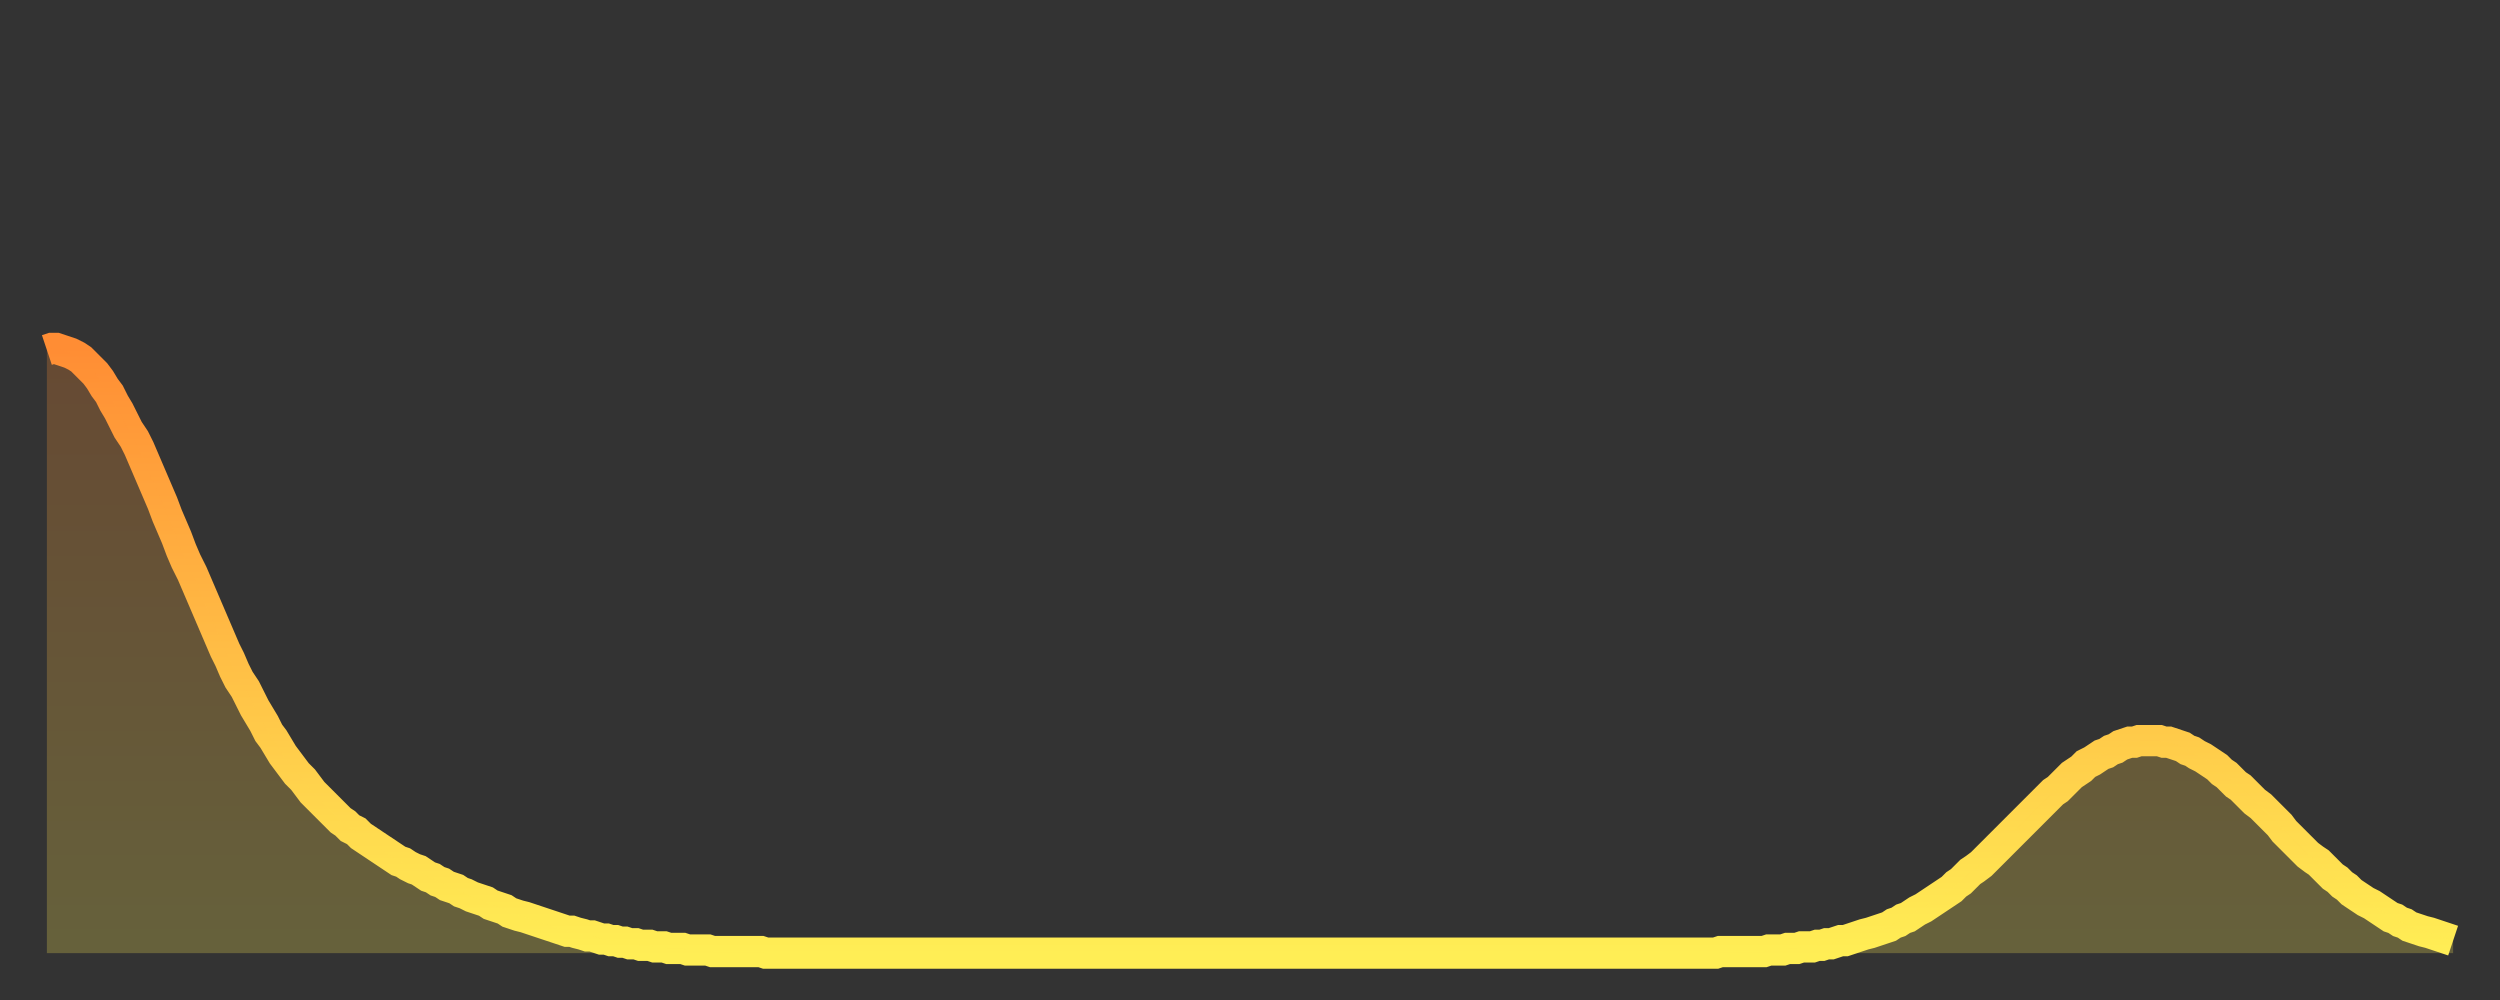
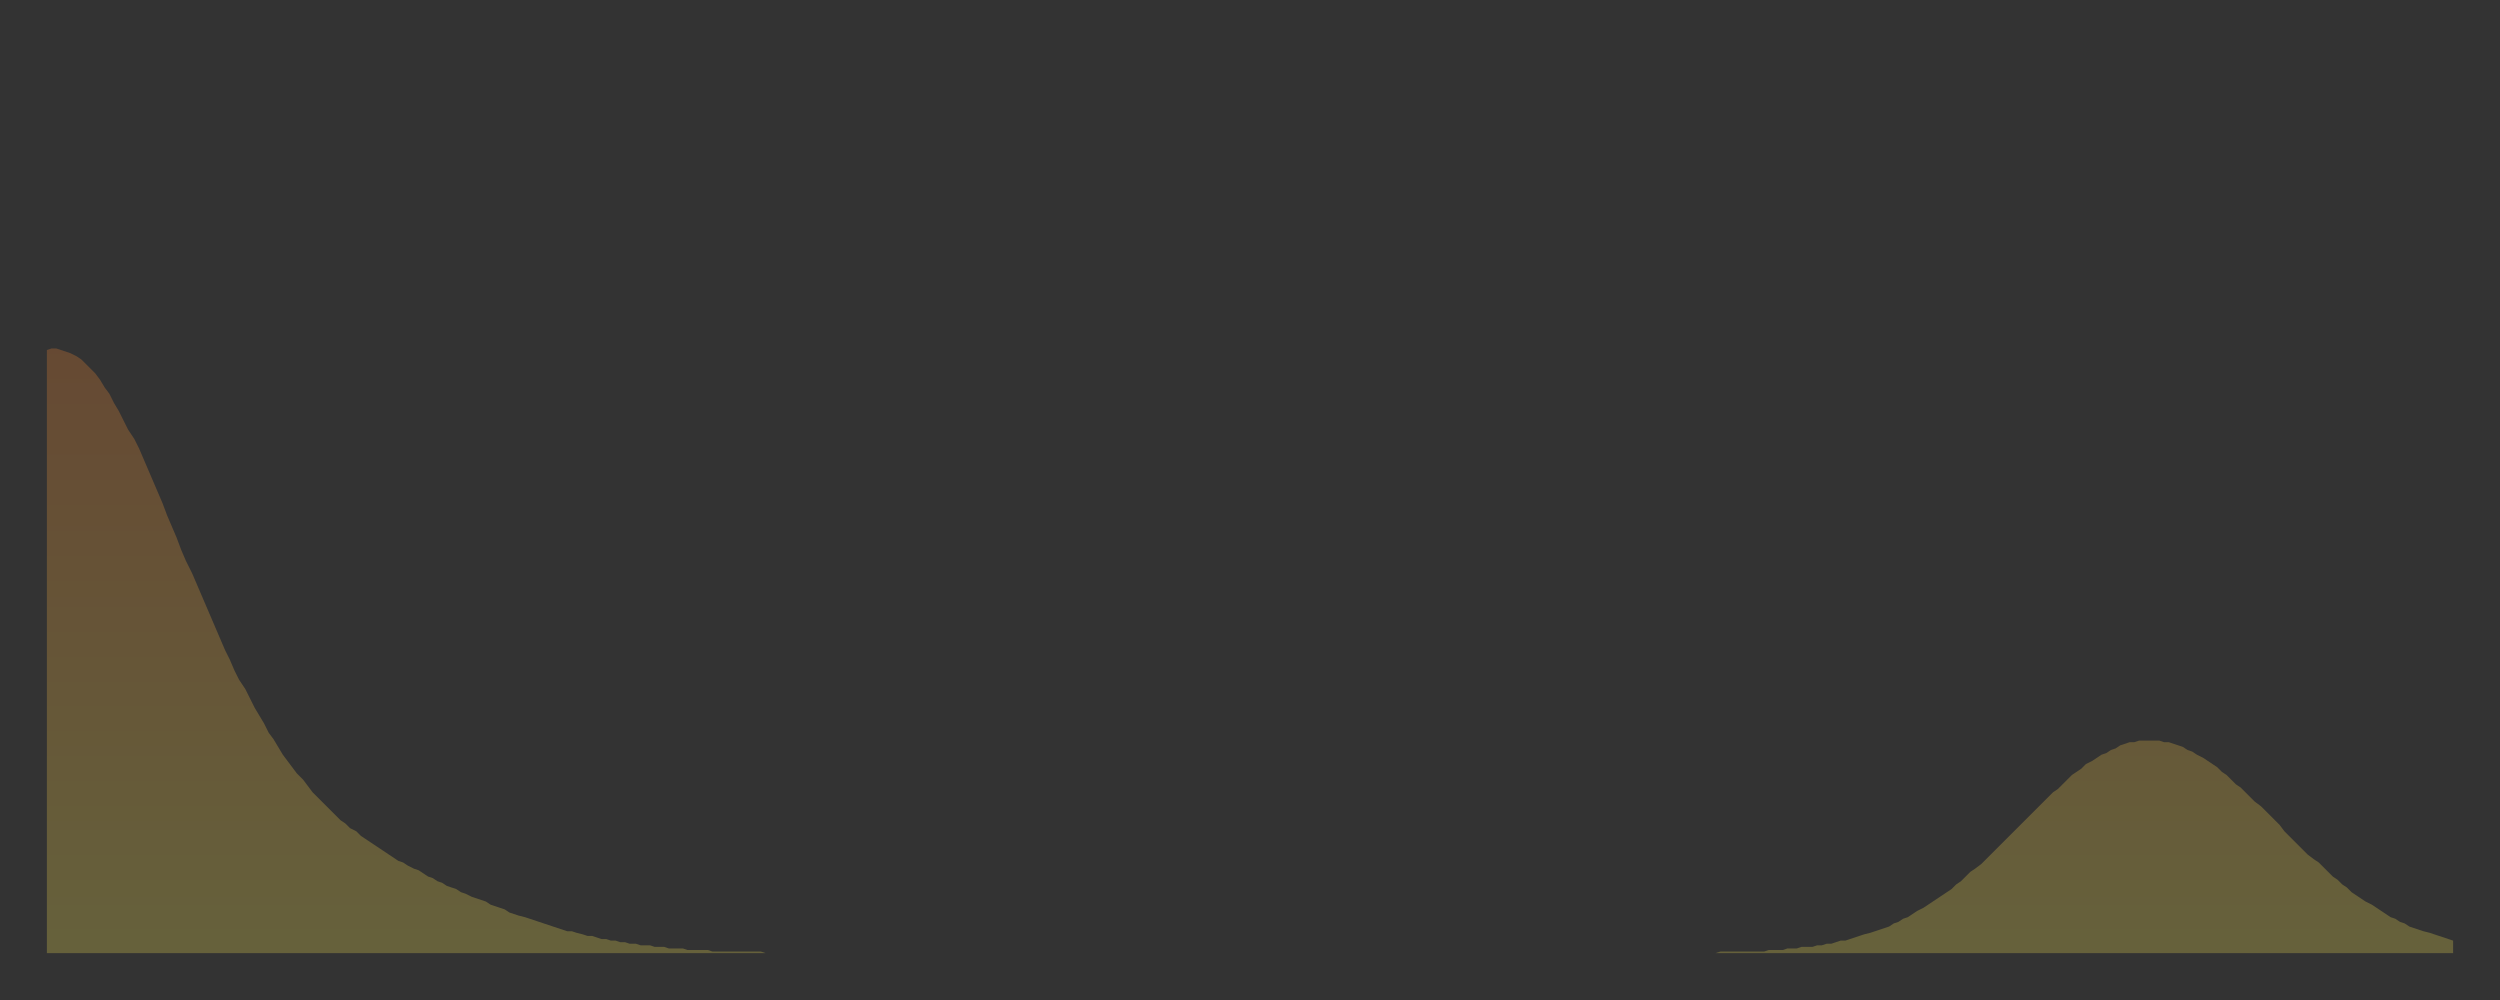
<svg xmlns="http://www.w3.org/2000/svg" baseProfile="full" height="64" version="1.1" width="160">
  <rect width="100%" height="100%" fill="#333333" stroke="none" />
  <defs>
    <linearGradient id="id912864" x1="0" x2="0" y1="0" y2="1">
      <stop offset="0%" stop-color="#ff8d34" />
      <stop offset="50%" stop-color="#ffbd45" />
      <stop offset="100%" stop-color="#ffee55" />
    </linearGradient>
  </defs>
  <g transform="translate(3,3)">
    <g>
-       <path d="M 0.0 19.4 L 0.3 19.3 0.6 19.3 0.9 19.4 1.2 19.5 1.5 19.6 1.9 19.8 2.2 20.0 2.5 20.3 2.8 20.6 3.1 20.9 3.4 21.3 3.7 21.8 4.0 22.2 4.3 22.8 4.6 23.3 4.9 23.9 5.2 24.5 5.6 25.1 5.9 25.7 6.2 26.4 6.5 27.1 6.8 27.8 7.1 28.5 7.4 29.2 7.7 30.0 8.0 30.7 8.3 31.4 8.6 32.2 8.9 32.9 9.3 33.7 9.6 34.4 9.9 35.1 10.2 35.8 10.5 36.5 10.8 37.2 11.1 37.9 11.4 38.6 11.7 39.2 12.0 39.9 12.3 40.5 12.7 41.1 13.0 41.7 13.3 42.3 13.6 42.8 13.9 43.3 14.2 43.9 14.5 44.3 14.8 44.8 15.1 45.3 15.4 45.7 15.7 46.1 16.0 46.5 16.4 46.9 16.7 47.3 17.0 47.7 17.3 48.0 17.6 48.3 17.9 48.6 18.2 48.9 18.5 49.2 18.8 49.5 19.1 49.7 19.4 50.0 19.8 50.2 20.1 50.5 20.4 50.7 20.7 50.9 21.0 51.1 21.3 51.3 21.6 51.5 21.9 51.7 22.2 51.9 22.5 52.1 22.8 52.2 23.1 52.4 23.5 52.6 23.8 52.7 24.1 52.9 24.4 53.1 24.7 53.2 25.0 53.4 25.3 53.5 25.6 53.7 25.9 53.8 26.2 53.9 26.5 54.1 26.8 54.2 27.2 54.4 27.5 54.5 27.8 54.6 28.1 54.7 28.4 54.9 28.7 55.0 29.0 55.1 29.3 55.2 29.6 55.4 29.9 55.5 30.2 55.6 30.6 55.7 30.9 55.8 31.2 55.9 31.5 56.0 31.8 56.1 32.1 56.2 32.4 56.3 32.7 56.4 33.0 56.5 33.3 56.6 33.6 56.6 33.9 56.7 34.3 56.8 34.6 56.9 34.9 56.9 35.2 57.0 35.5 57.1 35.8 57.1 36.1 57.2 36.4 57.2 36.7 57.3 37.0 57.3 37.3 57.4 37.7 57.4 38.0 57.5 38.3 57.5 38.6 57.5 38.9 57.6 39.2 57.6 39.5 57.6 39.8 57.7 40.1 57.7 40.4 57.7 40.7 57.7 41.0 57.8 41.4 57.8 41.7 57.8 42.0 57.8 42.3 57.8 42.6 57.9 42.9 57.9 43.2 57.9 43.5 57.9 43.8 57.9 44.1 57.9 44.4 57.9 44.7 57.9 45.1 57.9 45.4 57.9 45.7 57.9 46.0 58.0 46.3 58.0 46.6 58.0 46.9 58.0 47.2 58.0 47.5 58.0 47.8 58.0 48.1 58.0 48.5 58.0 48.8 58.0 49.1 58.0 49.4 58.0 49.7 58.0 50.0 58.0 50.3 58.0 50.6 58.0 50.9 58.0 51.2 58.0 51.5 58.0 51.8 58.0 52.2 58.0 52.5 58.0 52.8 58.0 53.1 58.0 53.4 58.0 53.7 58.0 54.0 58.0 54.3 58.0 54.6 58.0 54.9 58.0 55.2 58.0 55.6 58.0 55.9 58.0 56.2 58.0 56.5 58.0 56.8 58.0 57.1 58.0 57.4 58.0 57.7 58.0 58.0 58.0 58.3 58.0 58.6 58.0 58.9 58.0 59.3 58.0 59.6 58.0 59.9 58.0 60.2 58.0 60.5 58.0 60.8 58.0 61.1 58.0 61.4 58.0 61.7 58.0 62.0 58.0 62.3 58.0 62.6 58.0 63.0 58.0 63.3 58.0 63.6 58.0 63.9 58.0 64.2 58.0 64.5 58.0 64.8 58.0 65.1 58.0 65.4 58.0 65.7 58.0 66.0 58.0 66.4 58.0 66.7 58.0 67.0 58.0 67.3 58.0 67.6 58.0 67.9 58.0 68.2 58.0 68.5 58.0 68.8 58.0 69.1 58.0 69.4 58.0 69.7 58.0 70.1 58.0 70.4 58.0 70.7 58.0 71.0 58.0 71.3 58.0 71.6 58.0 71.9 58.0 72.2 58.0 72.5 58.0 72.8 58.0 73.1 58.0 73.5 58.0 73.8 58.0 74.1 58.0 74.4 58.0 74.7 58.0 75.0 58.0 75.3 58.0 75.6 58.0 75.9 58.0 76.2 58.0 76.5 58.0 76.8 58.0 77.2 58.0 77.5 58.0 77.8 58.0 78.1 58.0 78.4 58.0 78.7 58.0 79.0 58.0 79.3 58.0 79.6 58.0 79.9 58.0 80.2 58.0 80.5 58.0 80.9 58.0 81.2 58.0 81.5 58.0 81.8 58.0 82.1 58.0 82.4 58.0 82.7 58.0 83.0 58.0 83.3 58.0 83.6 58.0 83.9 58.0 84.3 58.0 84.6 58.0 84.9 58.0 85.2 58.0 85.5 58.0 85.8 58.0 86.1 58.0 86.4 58.0 86.7 58.0 87.0 58.0 87.3 58.0 87.6 58.0 88.0 58.0 88.3 58.0 88.6 58.0 88.9 58.0 89.2 58.0 89.5 58.0 89.8 58.0 90.1 58.0 90.4 58.0 90.7 58.0 91.0 58.0 91.4 58.0 91.7 58.0 92.0 58.0 92.3 58.0 92.6 58.0 92.9 58.0 93.2 58.0 93.5 58.0 93.8 58.0 94.1 58.0 94.4 58.0 94.7 58.0 95.1 58.0 95.4 58.0 95.7 58.0 96.0 58.0 96.3 58.0 96.6 58.0 96.9 58.0 97.2 58.0 97.5 58.0 97.8 58.0 98.1 58.0 98.4 58.0 98.8 58.0 99.1 58.0 99.4 58.0 99.7 58.0 100.0 58.0 100.3 58.0 100.6 58.0 100.9 58.0 101.2 58.0 101.5 58.0 101.8 58.0 102.2 58.0 102.5 58.0 102.8 58.0 103.1 58.0 103.4 58.0 103.7 58.0 104.0 58.0 104.3 58.0 104.6 58.0 104.9 58.0 105.2 58.0 105.5 58.0 105.9 58.0 106.2 58.0 106.5 58.0 106.8 58.0 107.1 57.9 107.4 57.9 107.7 57.9 108.0 57.9 108.3 57.9 108.6 57.9 108.9 57.9 109.3 57.9 109.6 57.9 109.9 57.9 110.2 57.8 110.5 57.8 110.8 57.8 111.1 57.8 111.4 57.7 111.7 57.7 112.0 57.7 112.3 57.6 112.6 57.6 113.0 57.6 113.3 57.5 113.6 57.5 113.9 57.4 114.2 57.4 114.5 57.3 114.8 57.2 115.1 57.2 115.4 57.1 115.7 57.0 116.0 56.9 116.3 56.8 116.7 56.7 117.0 56.6 117.3 56.5 117.6 56.4 117.9 56.3 118.2 56.1 118.5 56.0 118.8 55.8 119.1 55.7 119.4 55.5 119.7 55.3 120.1 55.1 120.4 54.9 120.7 54.7 121.0 54.5 121.3 54.3 121.6 54.1 121.9 53.9 122.2 53.6 122.5 53.4 122.8 53.1 123.1 52.8 123.4 52.6 123.8 52.3 124.1 52.0 124.4 51.7 124.7 51.4 125.0 51.1 125.3 50.8 125.6 50.5 125.9 50.2 126.2 49.9 126.5 49.6 126.8 49.3 127.2 48.9 127.5 48.6 127.8 48.3 128.1 48.0 128.4 47.7 128.7 47.5 129.0 47.2 129.3 46.9 129.6 46.6 129.9 46.4 130.2 46.2 130.5 45.9 130.9 45.7 131.2 45.5 131.5 45.3 131.8 45.2 132.1 45.0 132.4 44.9 132.7 44.7 133.0 44.6 133.3 44.5 133.6 44.5 133.9 44.4 134.2 44.4 134.6 44.4 134.9 44.4 135.2 44.4 135.5 44.5 135.8 44.5 136.1 44.6 136.4 44.7 136.7 44.8 137.0 45.0 137.3 45.1 137.6 45.3 138.0 45.5 138.3 45.7 138.6 45.9 138.9 46.1 139.2 46.4 139.5 46.6 139.8 46.9 140.1 47.2 140.4 47.4 140.7 47.7 141.0 48.0 141.3 48.3 141.7 48.6 142.0 48.9 142.3 49.2 142.6 49.5 142.9 49.8 143.2 50.2 143.5 50.5 143.8 50.8 144.1 51.1 144.4 51.4 144.7 51.7 145.1 52.0 145.4 52.2 145.7 52.5 146.0 52.8 146.3 53.1 146.6 53.3 146.9 53.6 147.2 53.8 147.5 54.1 147.8 54.3 148.1 54.5 148.4 54.7 148.8 54.9 149.1 55.1 149.4 55.3 149.7 55.5 150.0 55.7 150.3 55.8 150.6 56.0 150.9 56.1 151.2 56.3 151.5 56.4 151.8 56.5 152.1 56.6 152.5 56.7 152.8 56.8 153.1 56.9 153.4 57.0 153.7 57.1 154.0 57.2" fill="none" id="graph-curve" opacity="1" stroke="url(#id912864)" stroke-width="2" />
      <path d="M 0 58 L 0.0 19.4 0.3 19.3 0.6 19.3 0.9 19.4 1.2 19.5 1.5 19.6 1.9 19.8 2.2 20.0 2.5 20.3 2.8 20.6 3.1 20.9 3.4 21.3 3.7 21.8 4.0 22.2 4.3 22.8 4.6 23.3 4.9 23.9 5.2 24.5 5.6 25.1 5.9 25.7 6.2 26.4 6.5 27.1 6.8 27.8 7.1 28.5 7.4 29.2 7.7 30.0 8.0 30.7 8.3 31.4 8.6 32.2 8.9 32.9 9.3 33.7 9.6 34.4 9.9 35.1 10.2 35.8 10.5 36.5 10.8 37.2 11.1 37.9 11.4 38.6 11.7 39.2 12.0 39.9 12.3 40.5 12.7 41.1 13.0 41.7 13.3 42.3 13.6 42.8 13.9 43.3 14.2 43.9 14.5 44.3 14.8 44.8 15.1 45.3 15.4 45.7 15.7 46.1 16.0 46.5 16.4 46.9 16.7 47.3 17.0 47.7 17.3 48.0 17.6 48.3 17.9 48.6 18.2 48.9 18.5 49.2 18.8 49.5 19.1 49.7 19.4 50.0 19.8 50.2 20.1 50.5 20.4 50.7 20.7 50.9 21.0 51.1 21.3 51.3 21.6 51.5 21.9 51.7 22.2 51.9 22.5 52.1 22.8 52.2 23.1 52.4 23.5 52.6 23.8 52.7 24.1 52.9 24.4 53.1 24.7 53.2 25.0 53.4 25.3 53.5 25.6 53.7 25.9 53.8 26.2 53.9 26.5 54.1 26.8 54.2 27.2 54.4 27.5 54.5 27.8 54.6 28.1 54.7 28.4 54.9 28.7 55.0 29.0 55.1 29.3 55.2 29.6 55.4 29.9 55.5 30.2 55.6 30.6 55.7 30.9 55.8 31.2 55.9 31.5 56.0 31.8 56.1 32.1 56.2 32.4 56.3 32.7 56.4 33.0 56.5 33.3 56.6 33.6 56.6 33.9 56.7 34.3 56.8 34.6 56.9 34.9 56.9 35.2 57.0 35.5 57.1 35.8 57.1 36.1 57.2 36.4 57.2 36.7 57.3 37.0 57.3 37.3 57.4 37.7 57.4 38.0 57.5 38.3 57.5 38.6 57.5 38.9 57.6 39.2 57.6 39.5 57.6 39.8 57.7 40.1 57.7 40.4 57.7 40.7 57.7 41.0 57.8 41.4 57.8 41.7 57.8 42.0 57.8 42.3 57.8 42.6 57.9 42.9 57.9 43.2 57.9 43.5 57.9 43.8 57.9 44.1 57.9 44.4 57.9 44.7 57.9 45.1 57.9 45.4 57.9 45.7 57.9 46.0 58.0 46.3 58.0 46.6 58.0 46.9 58.0 47.2 58.0 47.5 58.0 47.8 58.0 48.1 58.0 48.5 58.0 48.8 58.0 49.1 58.0 49.4 58.0 49.7 58.0 50.0 58.0 50.3 58.0 50.6 58.0 50.9 58.0 51.2 58.0 51.5 58.0 51.8 58.0 52.2 58.0 52.5 58.0 52.8 58.0 53.1 58.0 53.4 58.0 53.7 58.0 54.0 58.0 54.3 58.0 54.6 58.0 54.9 58.0 55.2 58.0 55.6 58.0 55.9 58.0 56.2 58.0 56.5 58.0 56.8 58.0 57.1 58.0 57.4 58.0 57.7 58.0 58.0 58.0 58.3 58.0 58.6 58.0 58.9 58.0 59.3 58.0 59.6 58.0 59.9 58.0 60.2 58.0 60.5 58.0 60.8 58.0 61.1 58.0 61.4 58.0 61.7 58.0 62.0 58.0 62.3 58.0 62.6 58.0 63.0 58.0 63.3 58.0 63.6 58.0 63.9 58.0 64.2 58.0 64.5 58.0 64.8 58.0 65.1 58.0 65.4 58.0 65.7 58.0 66.0 58.0 66.4 58.0 66.7 58.0 67.0 58.0 67.3 58.0 67.6 58.0 67.9 58.0 68.2 58.0 68.5 58.0 68.8 58.0 69.1 58.0 69.4 58.0 69.7 58.0 70.1 58.0 70.4 58.0 70.7 58.0 71.0 58.0 71.3 58.0 71.6 58.0 71.9 58.0 72.2 58.0 72.5 58.0 72.8 58.0 73.1 58.0 73.5 58.0 73.8 58.0 74.1 58.0 74.4 58.0 74.7 58.0 75.0 58.0 75.3 58.0 75.6 58.0 75.9 58.0 76.2 58.0 76.5 58.0 76.8 58.0 77.2 58.0 77.5 58.0 77.8 58.0 78.1 58.0 78.4 58.0 78.7 58.0 79.0 58.0 79.3 58.0 79.6 58.0 79.9 58.0 80.2 58.0 80.5 58.0 80.9 58.0 81.2 58.0 81.5 58.0 81.8 58.0 82.1 58.0 82.4 58.0 82.7 58.0 83.0 58.0 83.3 58.0 83.6 58.0 83.9 58.0 84.3 58.0 84.6 58.0 84.9 58.0 85.2 58.0 85.5 58.0 85.8 58.0 86.1 58.0 86.4 58.0 86.7 58.0 87.0 58.0 87.3 58.0 87.6 58.0 88.0 58.0 88.3 58.0 88.6 58.0 88.9 58.0 89.2 58.0 89.5 58.0 89.8 58.0 90.1 58.0 90.4 58.0 90.7 58.0 91.0 58.0 91.4 58.0 91.7 58.0 92.0 58.0 92.3 58.0 92.6 58.0 92.9 58.0 93.2 58.0 93.5 58.0 93.8 58.0 94.1 58.0 94.4 58.0 94.7 58.0 95.1 58.0 95.4 58.0 95.7 58.0 96.0 58.0 96.3 58.0 96.6 58.0 96.9 58.0 97.2 58.0 97.5 58.0 97.8 58.0 98.1 58.0 98.4 58.0 98.8 58.0 99.1 58.0 99.4 58.0 99.7 58.0 100.0 58.0 100.3 58.0 100.6 58.0 100.9 58.0 101.2 58.0 101.5 58.0 101.8 58.0 102.2 58.0 102.5 58.0 102.8 58.0 103.1 58.0 103.4 58.0 103.7 58.0 104.0 58.0 104.3 58.0 104.6 58.0 104.9 58.0 105.2 58.0 105.5 58.0 105.9 58.0 106.2 58.0 106.5 58.0 106.8 58.0 107.1 57.9 107.4 57.9 107.7 57.9 108.0 57.9 108.3 57.9 108.6 57.9 108.9 57.9 109.3 57.9 109.6 57.9 109.9 57.9 110.2 57.8 110.5 57.8 110.8 57.8 111.1 57.8 111.4 57.7 111.7 57.7 112.0 57.7 112.3 57.6 112.6 57.6 113.0 57.6 113.3 57.5 113.6 57.5 113.9 57.4 114.2 57.4 114.5 57.3 114.8 57.2 115.1 57.2 115.4 57.1 115.7 57.0 116.0 56.9 116.3 56.8 116.7 56.7 117.0 56.6 117.3 56.5 117.6 56.4 117.9 56.3 118.2 56.1 118.5 56.0 118.8 55.8 119.1 55.7 119.4 55.5 119.7 55.3 120.1 55.1 120.4 54.9 120.7 54.7 121.0 54.5 121.3 54.3 121.6 54.1 121.9 53.9 122.2 53.6 122.5 53.4 122.8 53.1 123.1 52.8 123.4 52.6 123.8 52.3 124.1 52.0 124.4 51.7 124.7 51.4 125.0 51.1 125.3 50.8 125.6 50.5 125.9 50.2 126.2 49.9 126.5 49.6 126.8 49.3 127.2 48.9 127.5 48.6 127.8 48.3 128.1 48.0 128.4 47.7 128.7 47.5 129.0 47.2 129.3 46.9 129.6 46.6 129.9 46.4 130.2 46.2 130.5 45.9 130.9 45.7 131.2 45.5 131.5 45.3 131.8 45.2 132.1 45.0 132.4 44.9 132.7 44.7 133.0 44.6 133.3 44.5 133.6 44.5 133.9 44.4 134.2 44.4 134.6 44.4 134.9 44.4 135.2 44.4 135.5 44.5 135.8 44.5 136.1 44.6 136.4 44.7 136.7 44.8 137.0 45.0 137.3 45.1 137.6 45.3 138.0 45.5 138.3 45.7 138.6 45.9 138.9 46.1 139.2 46.4 139.5 46.6 139.8 46.9 140.1 47.2 140.4 47.4 140.7 47.7 141.0 48.0 141.3 48.3 141.7 48.6 142.0 48.9 142.3 49.2 142.6 49.5 142.9 49.8 143.2 50.2 143.5 50.5 143.8 50.8 144.1 51.1 144.4 51.4 144.7 51.7 145.1 52.0 145.4 52.2 145.7 52.5 146.0 52.8 146.3 53.1 146.6 53.3 146.9 53.6 147.2 53.8 147.5 54.1 147.8 54.3 148.1 54.5 148.4 54.7 148.8 54.9 149.1 55.1 149.4 55.3 149.7 55.5 150.0 55.7 150.3 55.8 150.6 56.0 150.9 56.1 151.2 56.3 151.5 56.4 151.8 56.5 152.1 56.6 152.5 56.7 152.8 56.8 153.1 56.9 153.4 57.0 153.7 57.1 154.0 57.2 154 58" fill="url(#id912864)" fill-opacity=".25" id="graph-shadow" />
    </g>
  </g>
</svg>